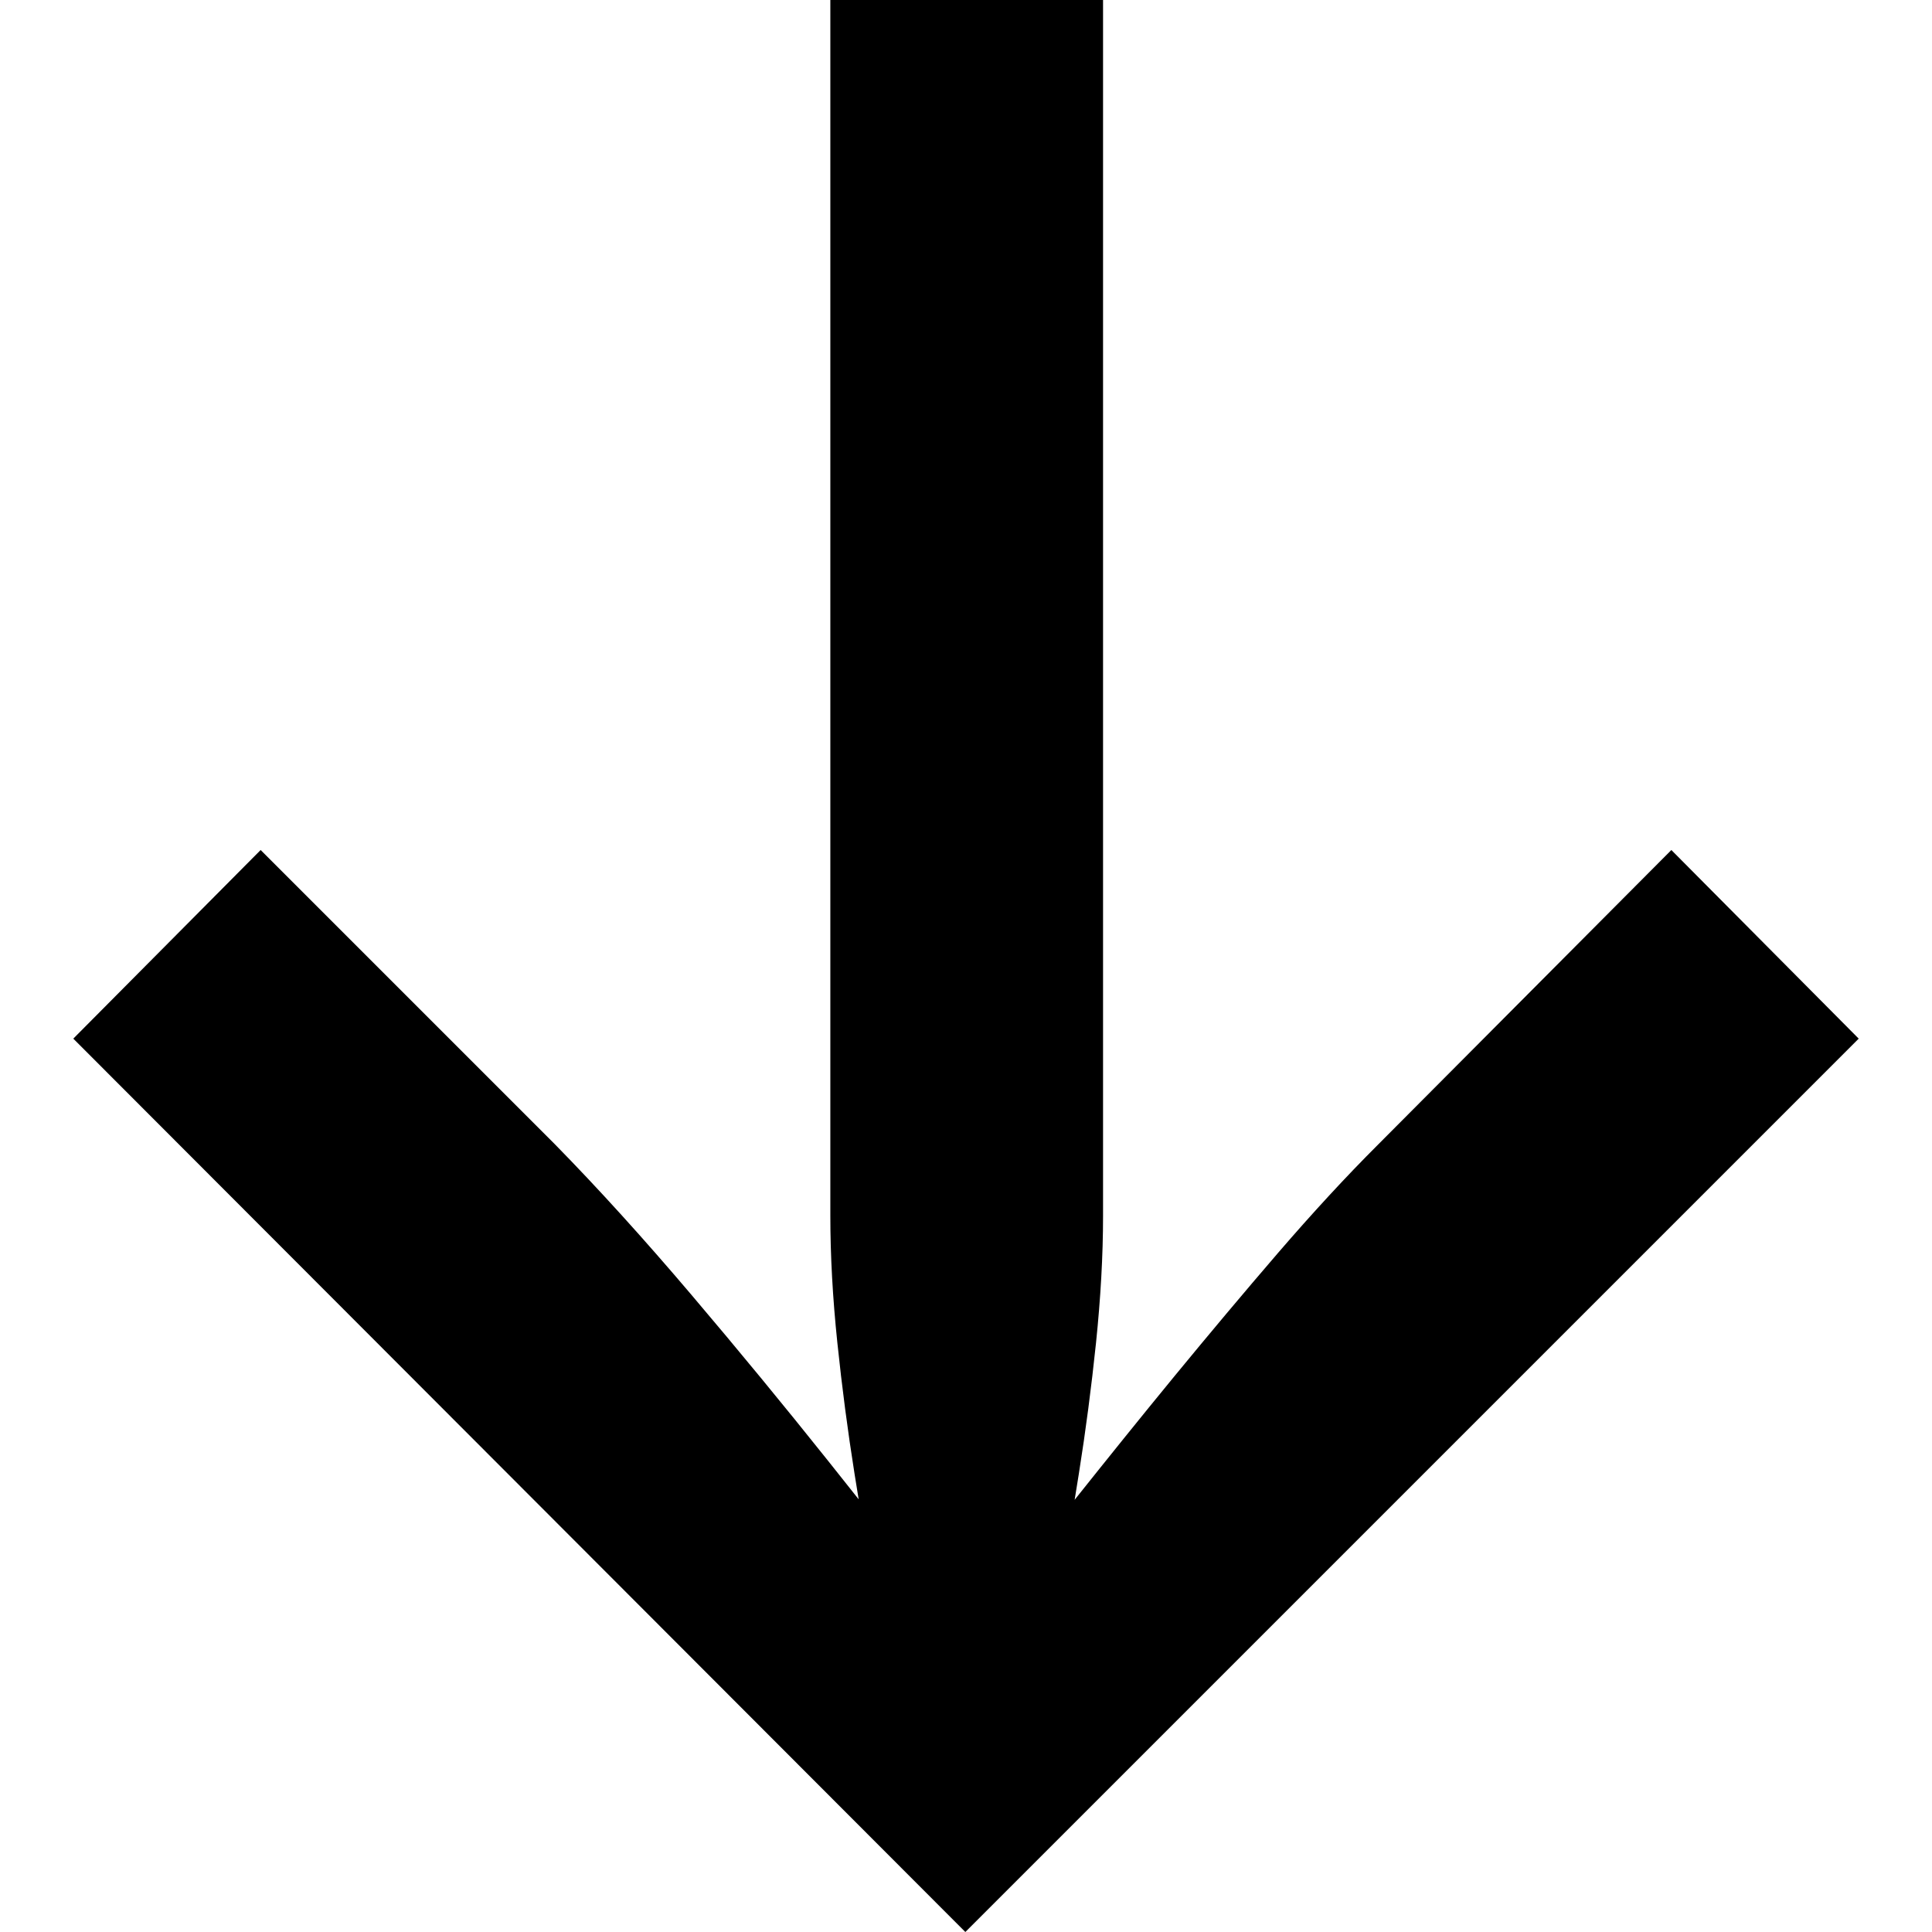
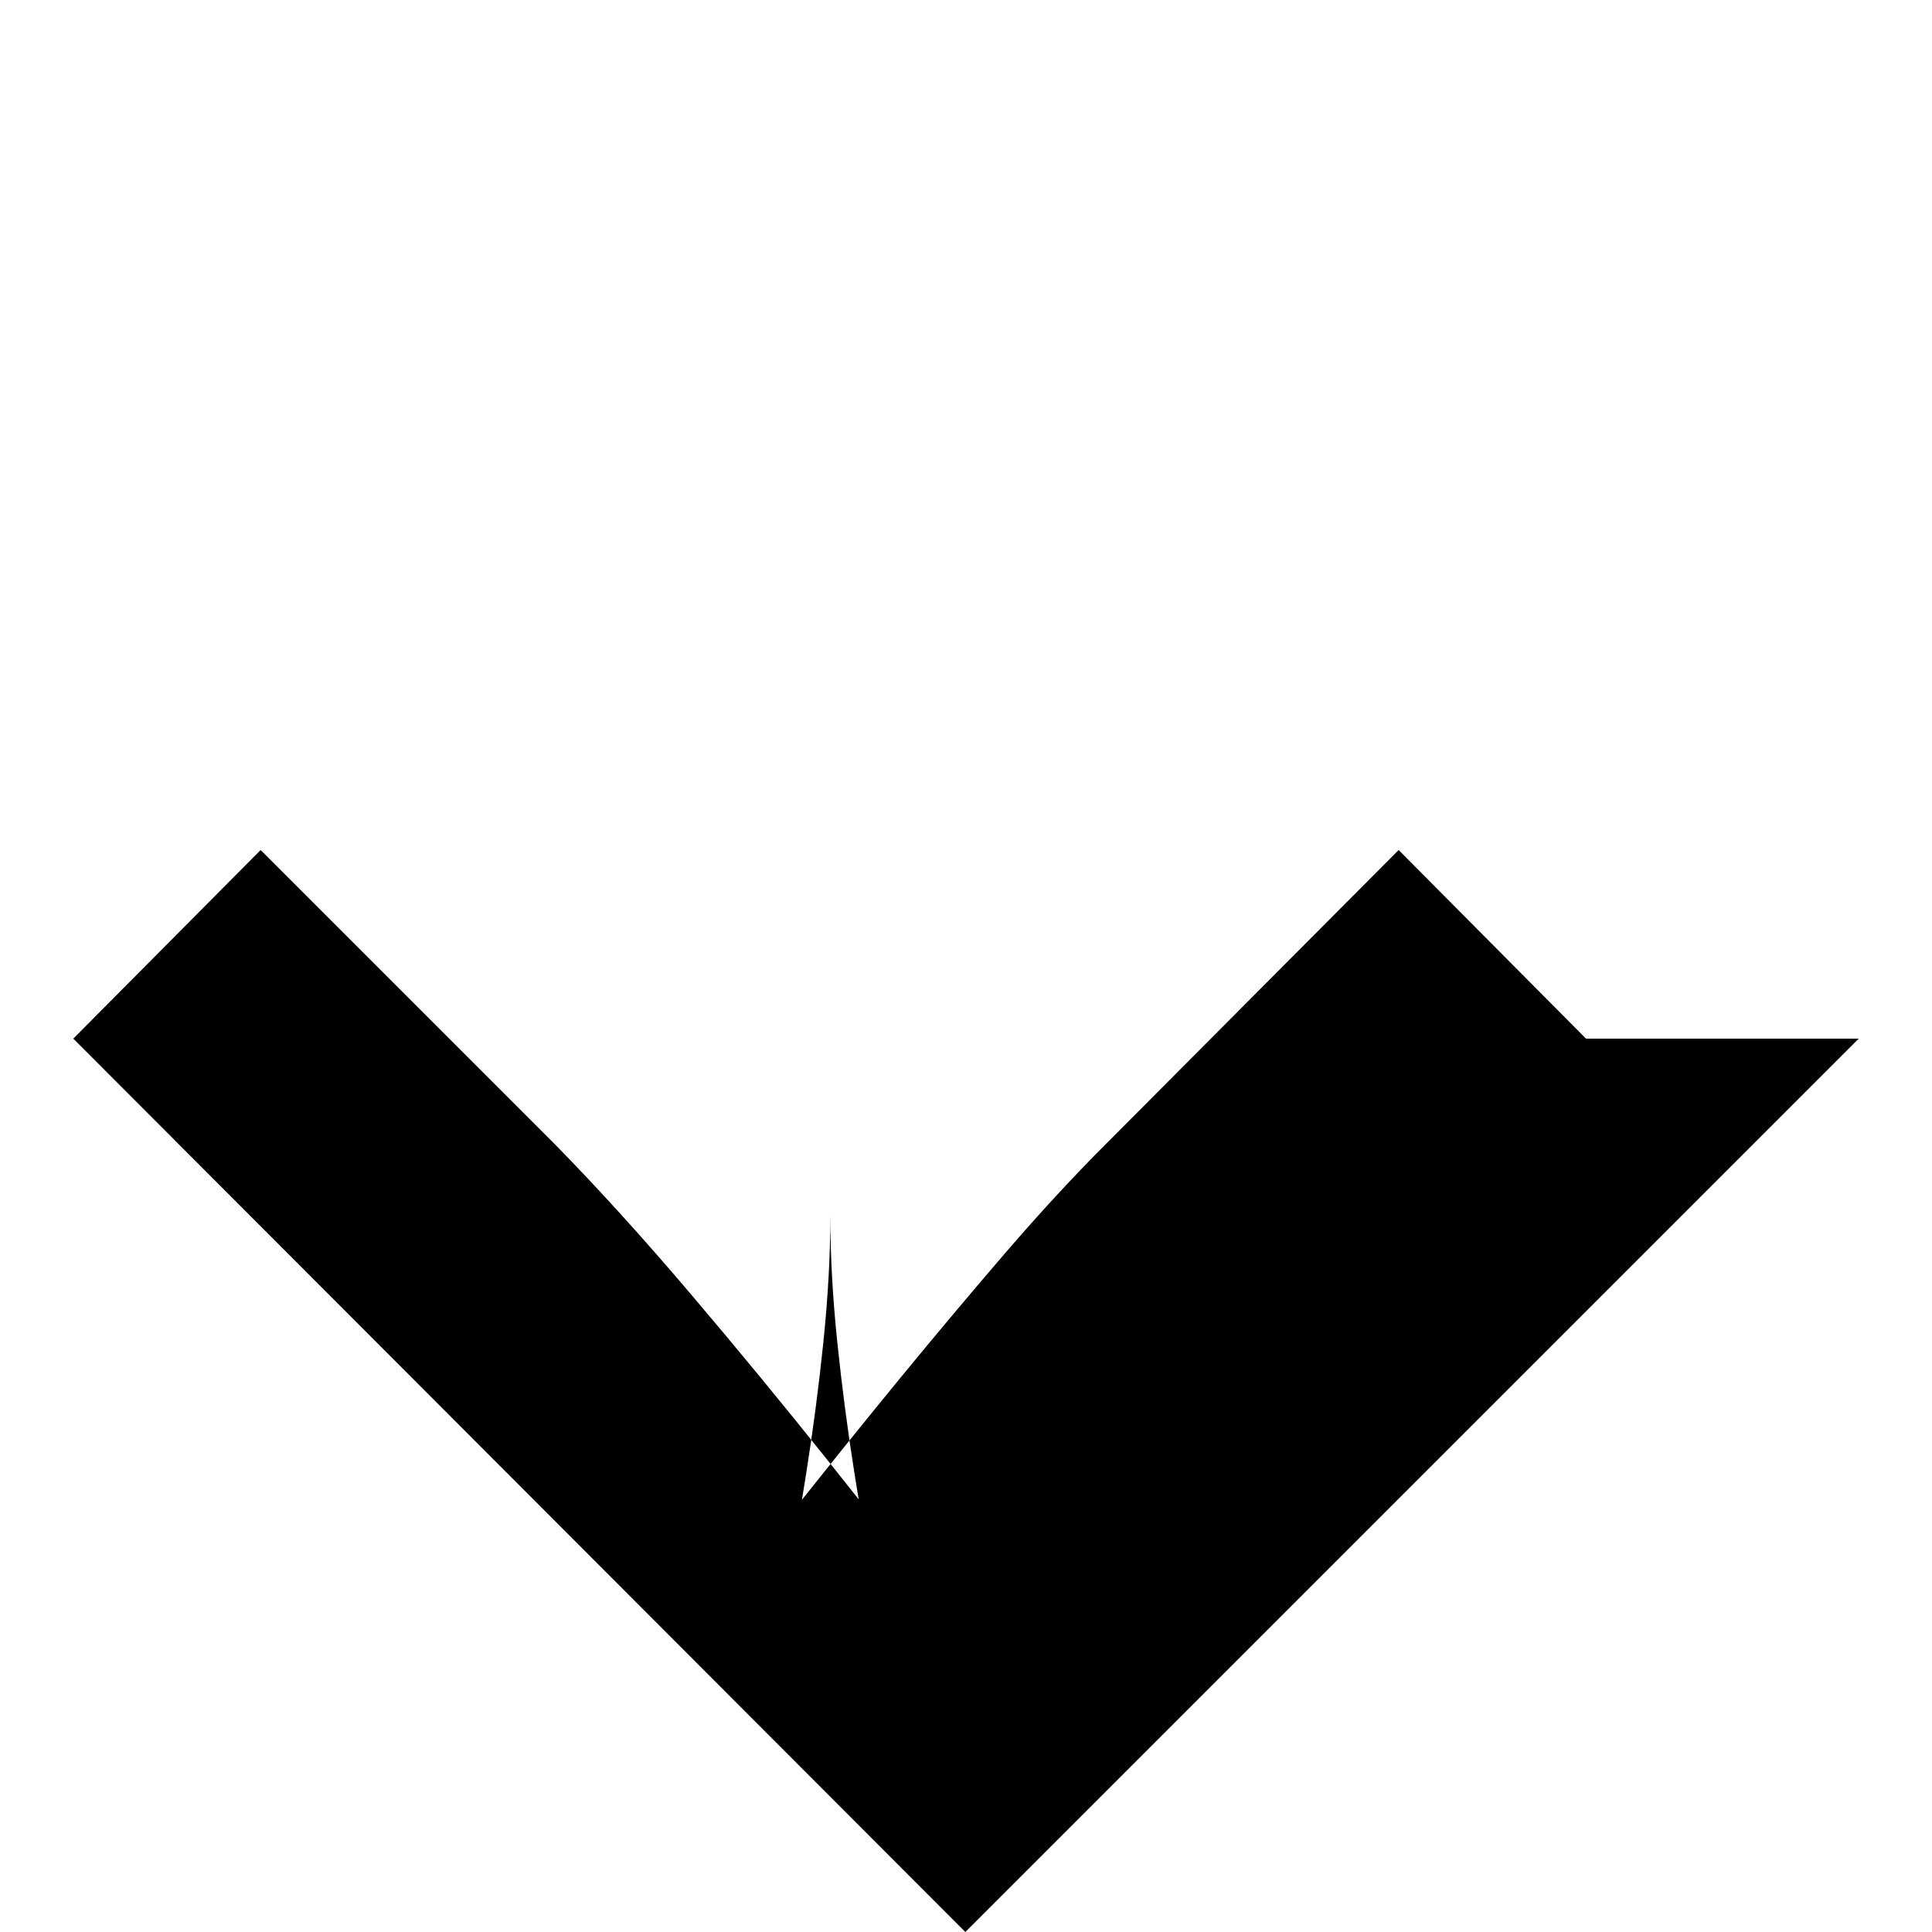
<svg xmlns="http://www.w3.org/2000/svg" id="Camada_1" data-name="Camada 1" viewBox="0 0 320 320">
  <defs>
    <style>
      .cls-1 {
        fill: #000;
      }

      .cls-1, .cls-2 {
        stroke-width: 0px;
      }

      .cls-2 {
        fill: none;
      }
    </style>
  </defs>
-   <path class="cls-1" d="M307.86,172.03l-147.97,147.97L12.14,172.03l31.03-31.24,48.76,48.76c7.18,7.32,14.7,15.62,22.59,24.91,7.89,9.29,15.41,18.44,22.59,27.44,7.18,9.01,13.38,16.89,18.58,23.64l-10.98-2.11c-.98-5.77-2.03-12.2-3.17-19.31-1.13-7.1-2.08-14.35-2.85-21.74-.77-7.39-1.16-14.38-1.16-21V0h45.17v201.37c0,6.62-.4,13.61-1.16,21-.77,7.39-1.72,14.64-2.85,21.74-1.13,7.11-2.19,13.55-3.17,19.31l-10.98,2.11c3.93-5.07,8.47-10.83,13.61-17.31,5.15-6.46,10.58-13.22,16.36-20.26,5.78-7.03,11.5-13.85,17.2-20.47,5.7-6.61,11.21-12.59,16.57-17.94l48.55-48.76,31.03,31.24Z" />
-   <rect class="cls-2" x="0" width="320" height="320" />
+   <path class="cls-1" d="M307.86,172.03l-147.97,147.97L12.14,172.03l31.03-31.24,48.76,48.76c7.18,7.32,14.7,15.62,22.59,24.91,7.89,9.29,15.41,18.44,22.59,27.44,7.18,9.01,13.38,16.89,18.58,23.64l-10.98-2.11c-.98-5.77-2.03-12.2-3.17-19.31-1.13-7.1-2.08-14.35-2.85-21.74-.77-7.39-1.16-14.38-1.16-21V0v201.37c0,6.62-.4,13.61-1.16,21-.77,7.39-1.72,14.64-2.85,21.74-1.13,7.11-2.19,13.55-3.17,19.31l-10.98,2.11c3.93-5.07,8.47-10.83,13.61-17.31,5.15-6.46,10.58-13.22,16.36-20.26,5.78-7.03,11.5-13.85,17.2-20.47,5.7-6.61,11.21-12.59,16.57-17.94l48.55-48.76,31.03,31.24Z" />
</svg>